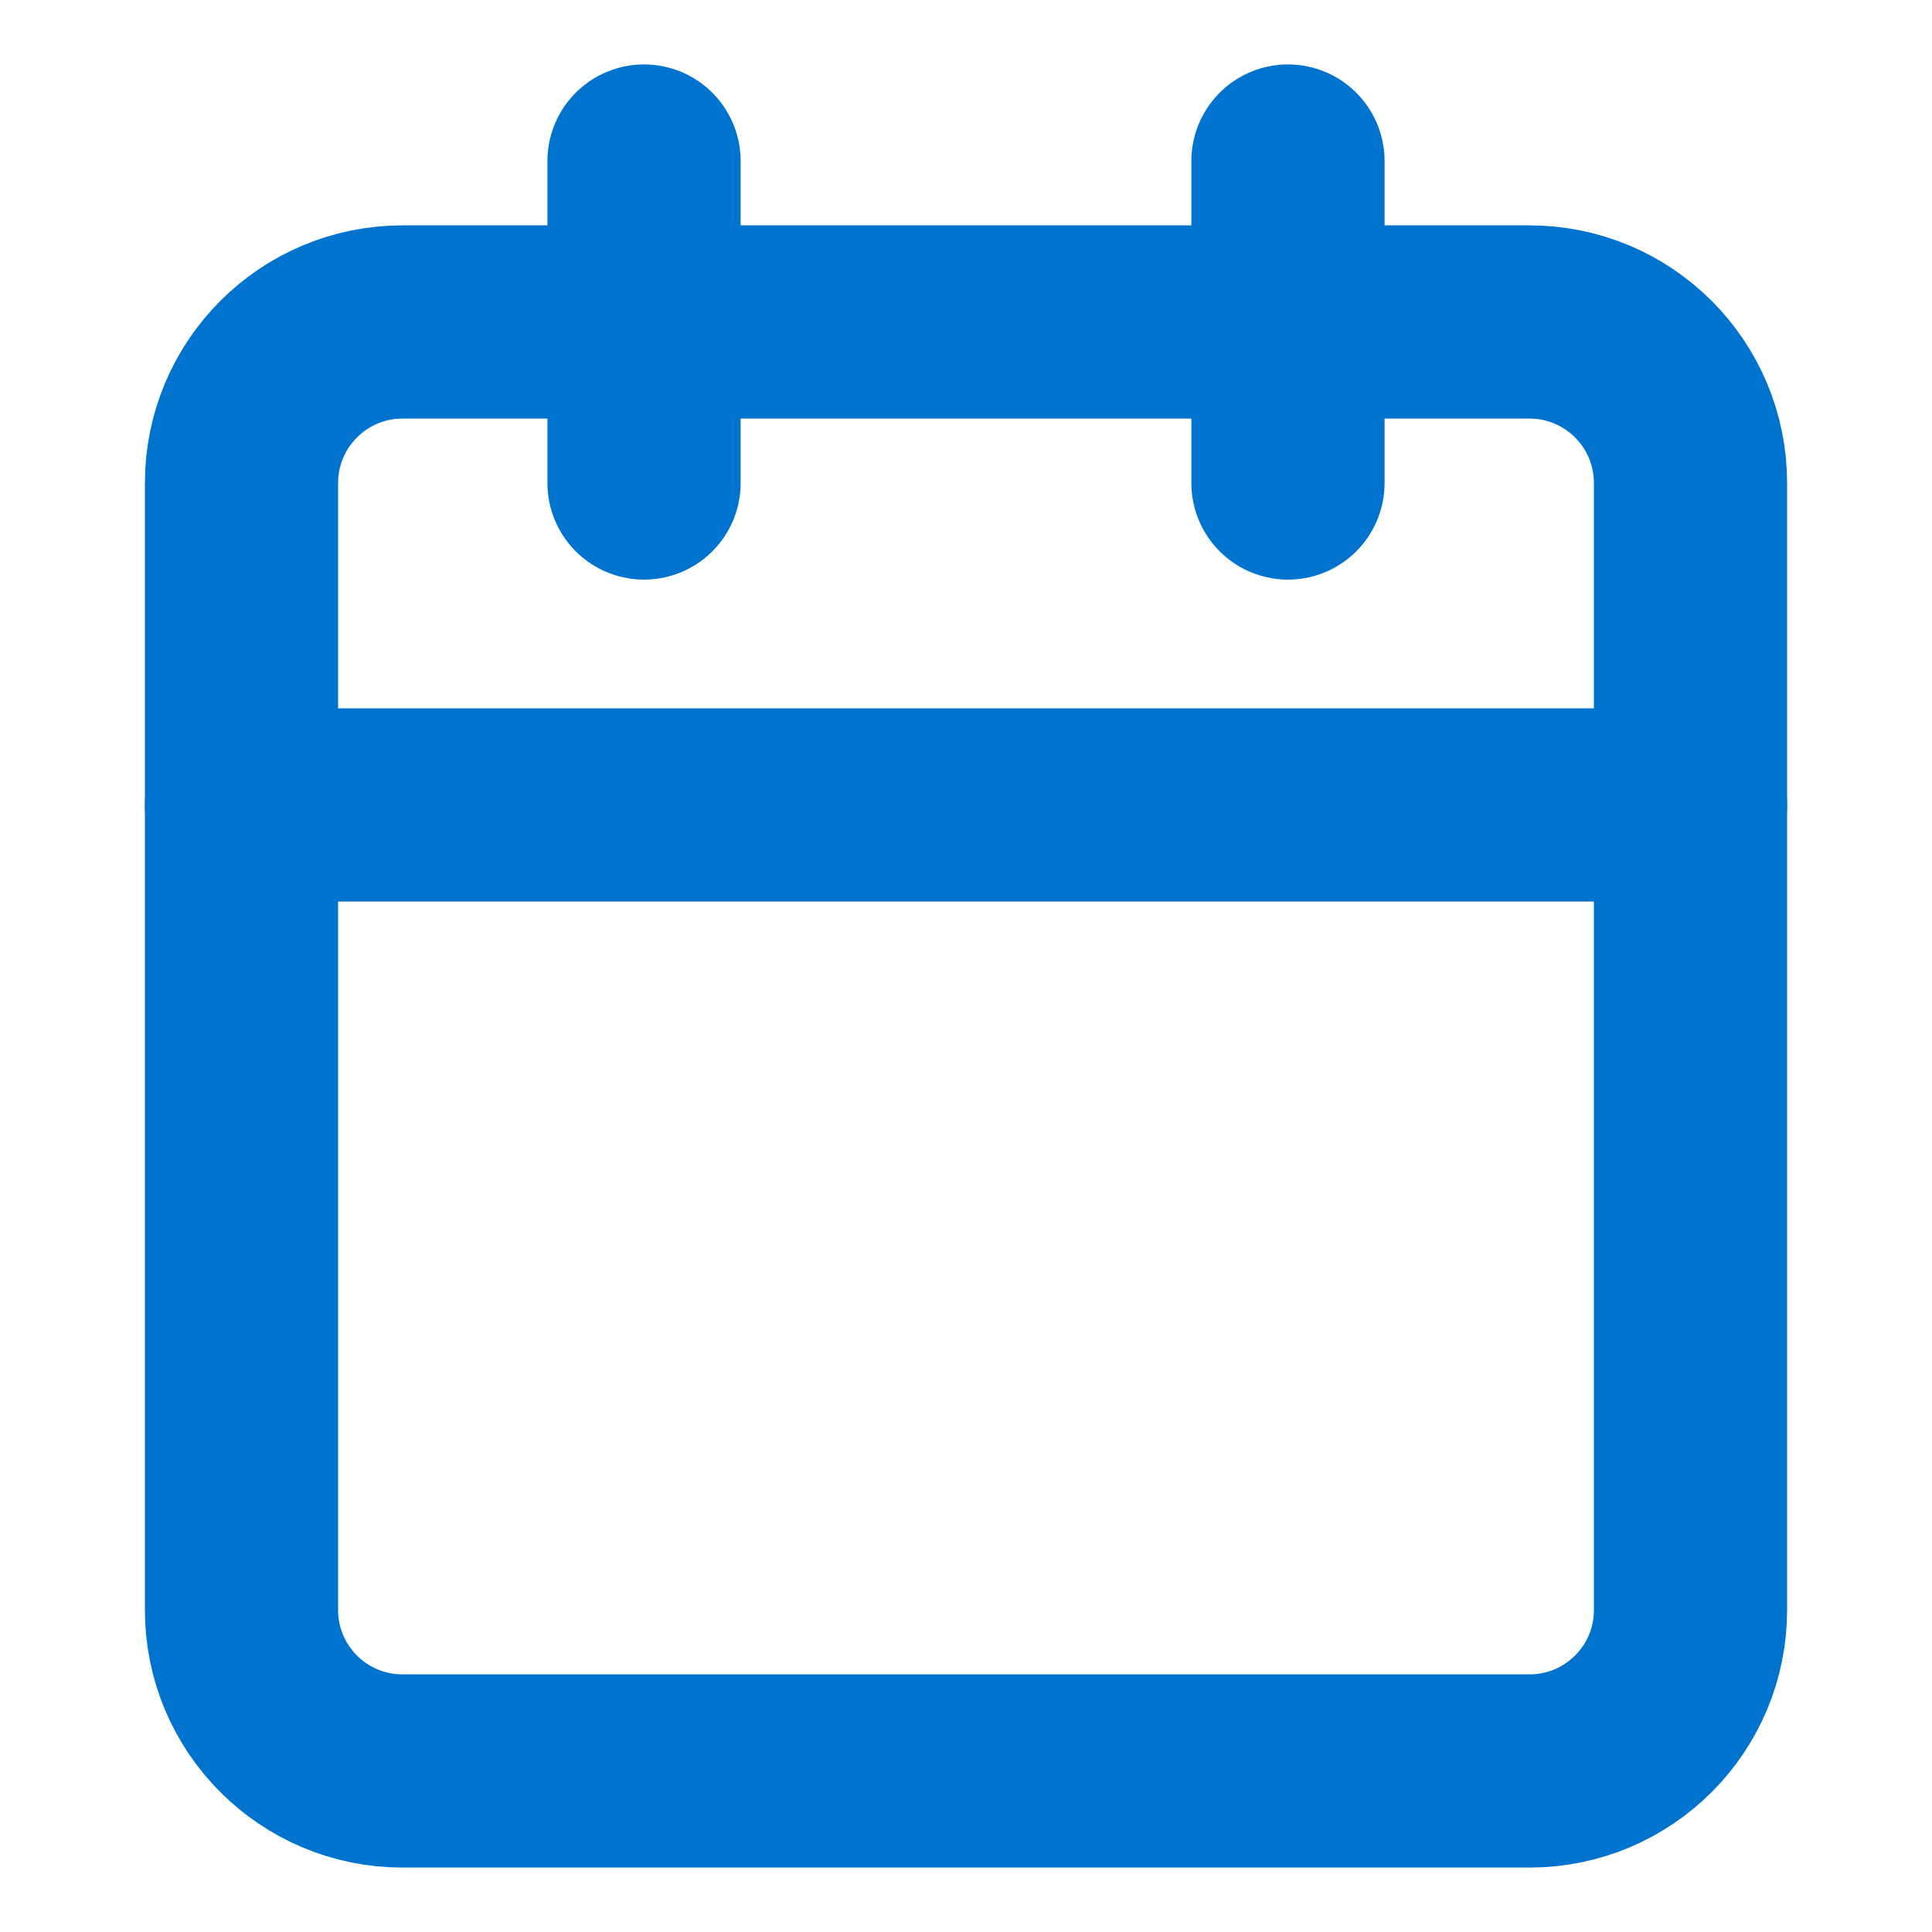
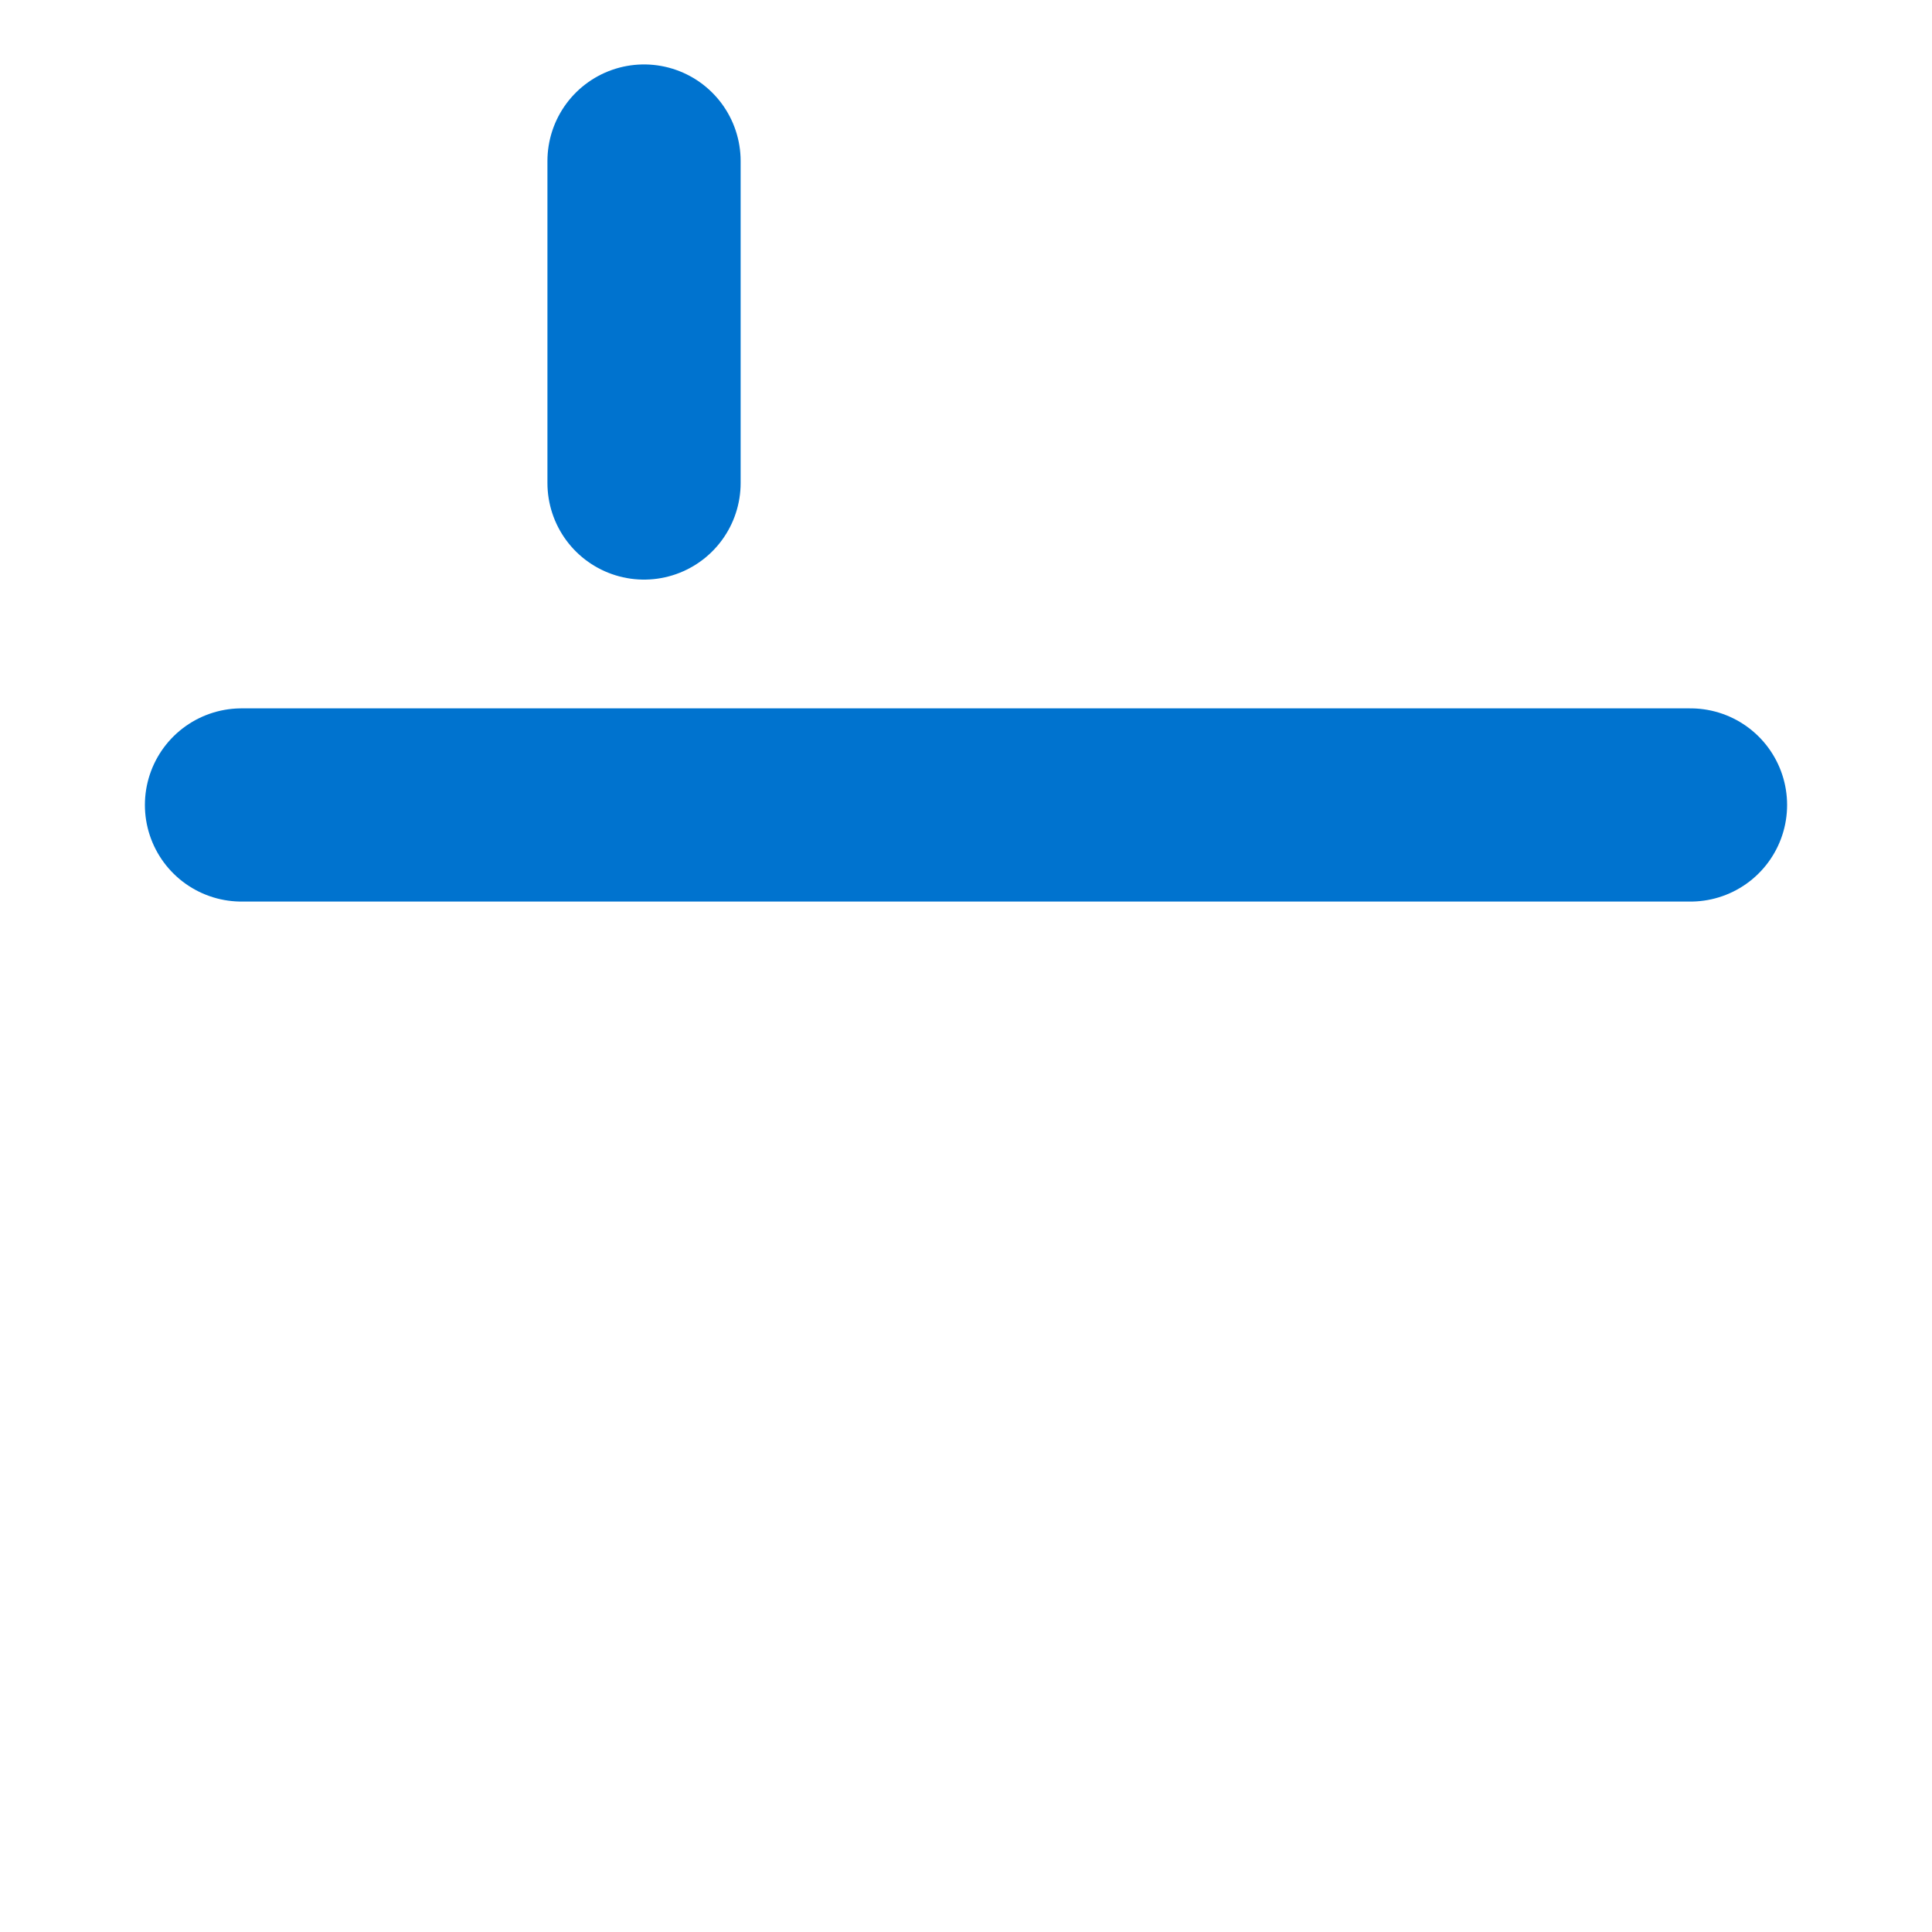
<svg xmlns="http://www.w3.org/2000/svg" width="20" height="20" viewBox="0 0 20 20" fill="none">
-   <path d="M15.833 3.333H4.167C3.246 3.333 2.5 4.08 2.5 5V16.667C2.5 17.587 3.246 18.333 4.167 18.333H15.833C16.754 18.333 17.5 17.587 17.5 16.667V5C17.5 4.08 16.754 3.333 15.833 3.333Z" stroke="#0073CF" stroke-width="2" stroke-linecap="round" stroke-linejoin="round" />
-   <path d="M13.333 1.667V5" stroke="#0073CF" stroke-width="2" stroke-linecap="round" stroke-linejoin="round" />
  <path d="M6.667 1.667V5" stroke="#0073CF" stroke-width="2" stroke-linecap="round" stroke-linejoin="round" />
  <path d="M2.5 8.333H17.5" stroke="#0073CF" stroke-width="2" stroke-linecap="round" stroke-linejoin="round" />
</svg>